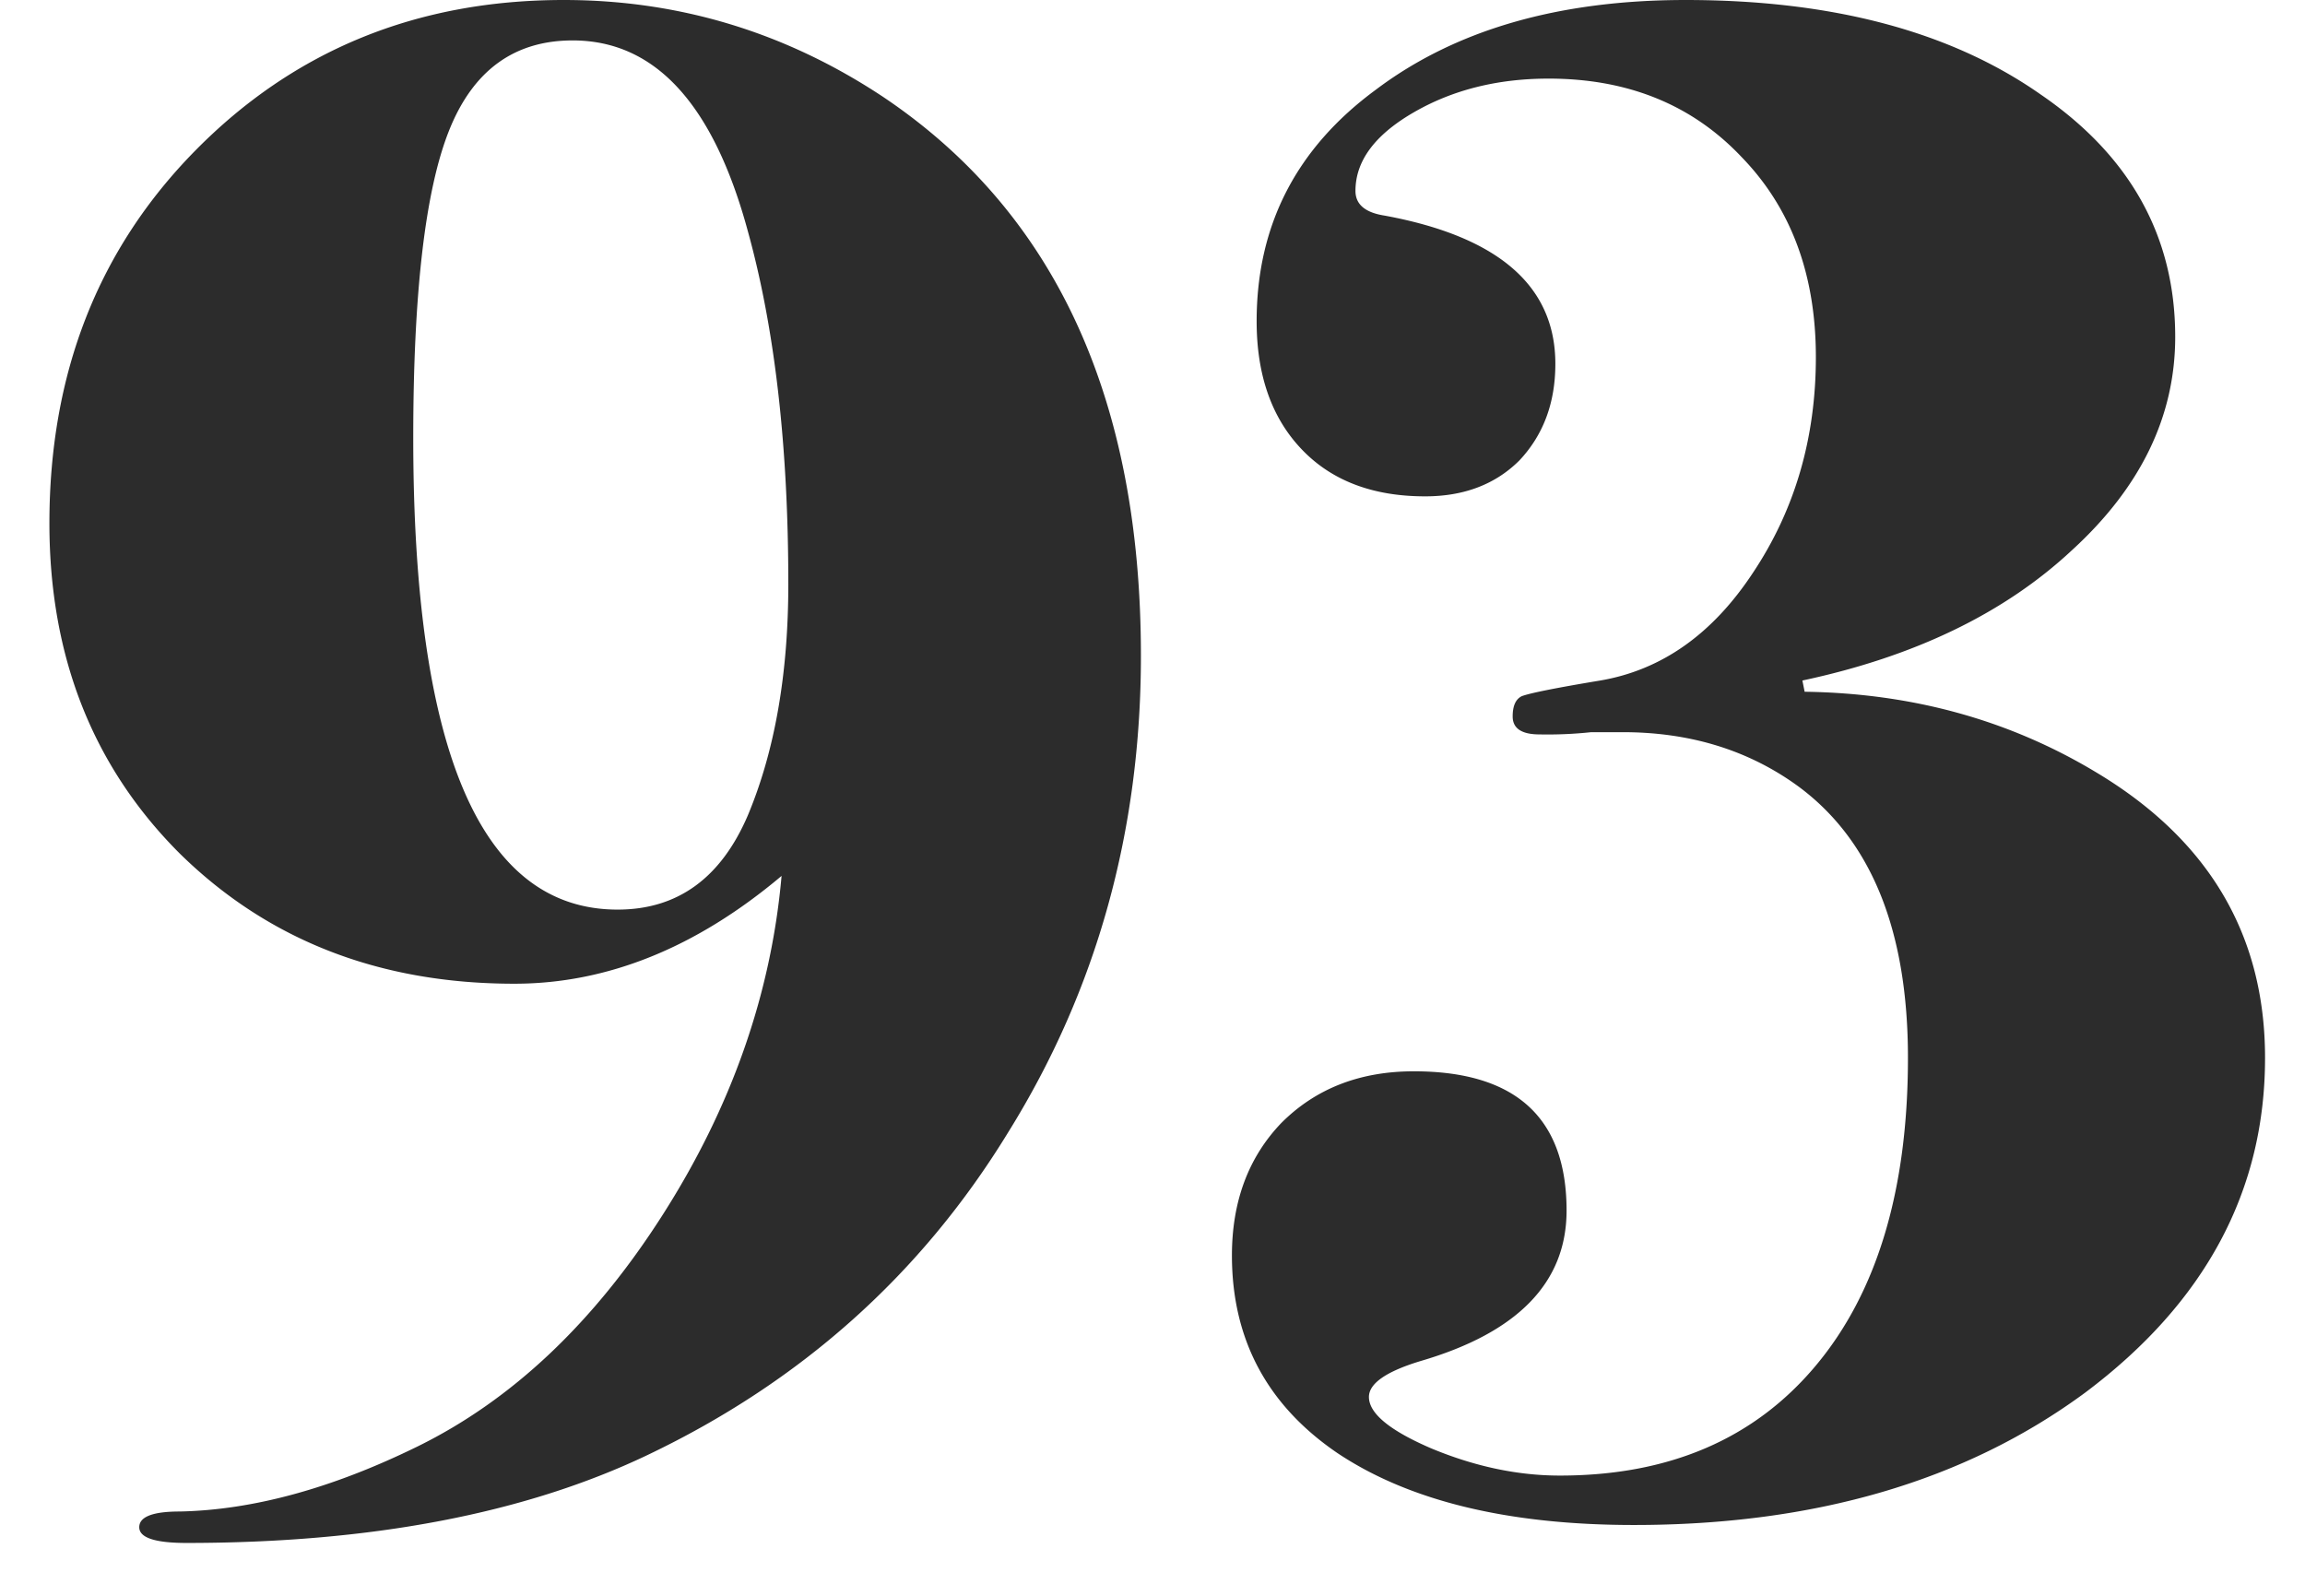
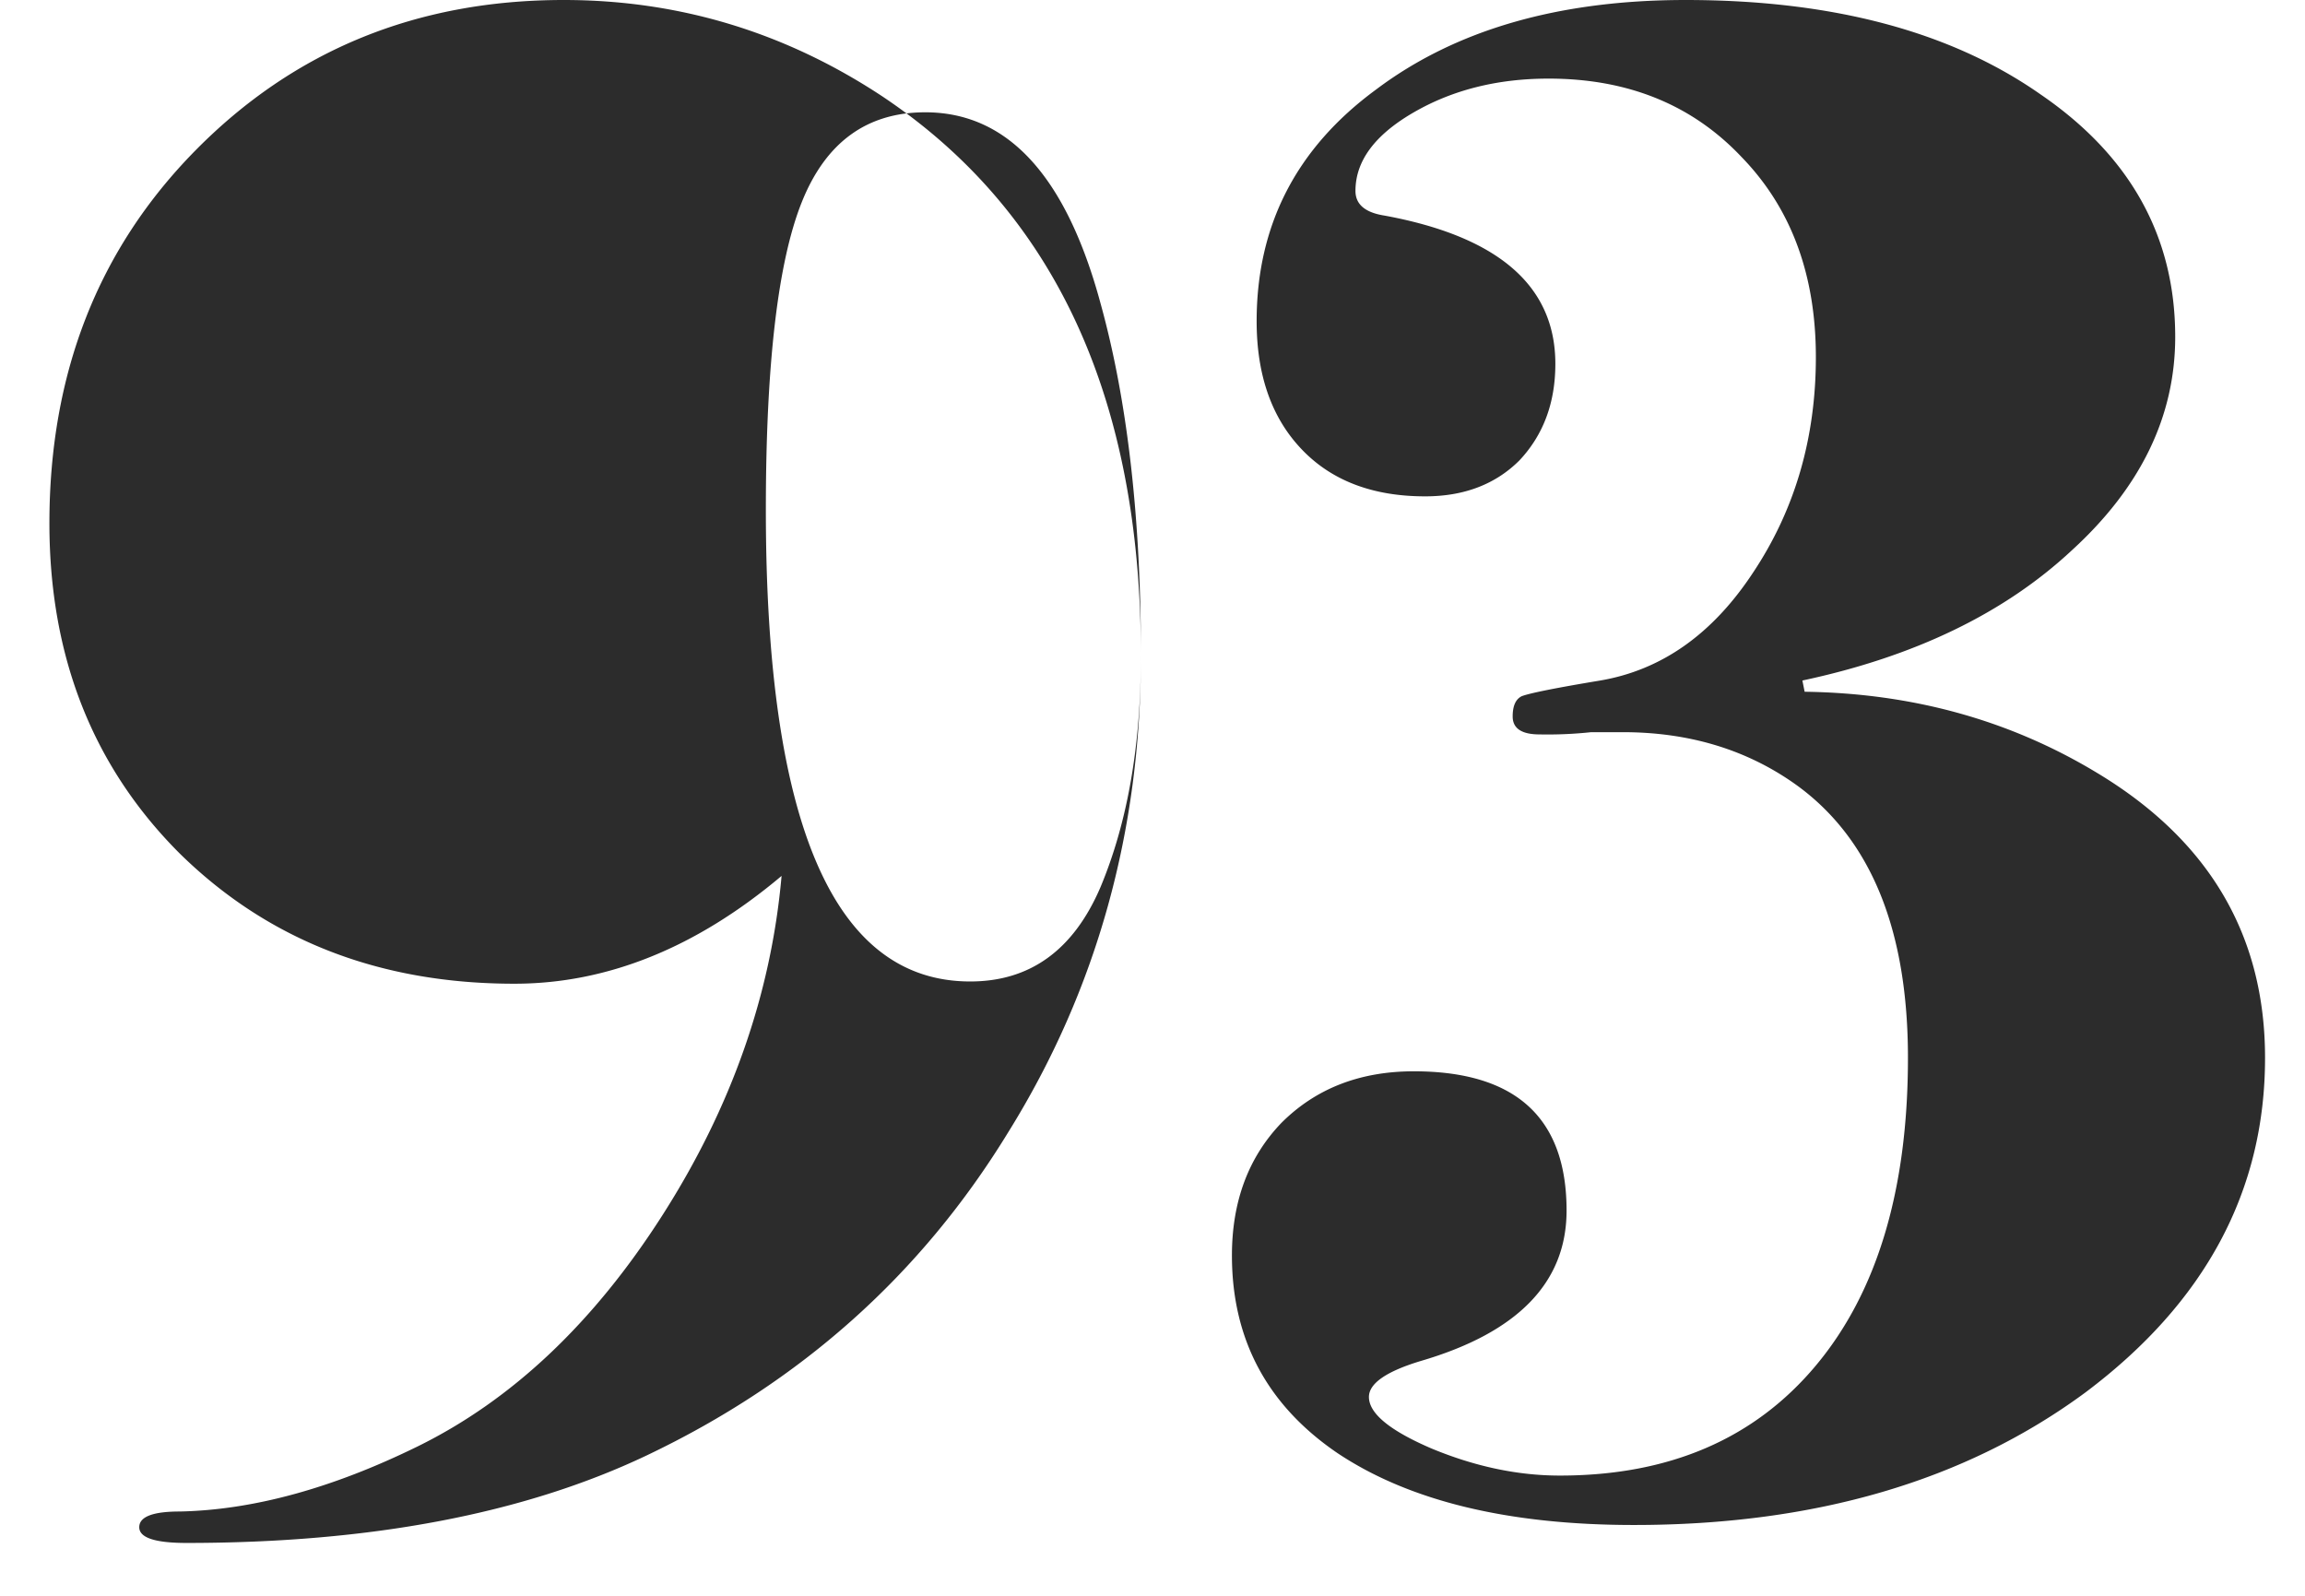
<svg xmlns="http://www.w3.org/2000/svg" width="39" height="27" fill="none">
-   <path fill="#2C2C2C" d="M38.324 17.898c0 2.255-1.014 4.142-3.04 5.662-2.027 1.495-4.573 2.242-7.638 2.242-2.128 0-3.8-.405-5.016-1.216-1.19-.81-1.786-1.925-1.786-3.344 0-.912.278-1.66.836-2.242.582-.583 1.33-.874 2.242-.874 1.722 0 2.584.785 2.584 2.356 0 1.216-.824 2.065-2.47 2.546-.583.177-.874.38-.874.608 0 .279.354.57 1.064.874.734.304 1.456.456 2.166.456 1.85 0 3.293-.62 4.332-1.862 1.038-1.241 1.558-2.977 1.558-5.206 0-2.153-.62-3.686-1.862-4.598-.836-.608-1.824-.912-2.964-.912h-.532a6.983 6.983 0 0 1-.874.038c-.304 0-.456-.101-.456-.304 0-.177.05-.291.152-.342.126-.05.57-.14 1.33-.266 1.038-.177 1.9-.785 2.584-1.824.71-1.064 1.064-2.28 1.064-3.648 0-1.393-.418-2.52-1.254-3.382-.836-.887-1.926-1.33-3.268-1.33-.862 0-1.622.19-2.28.57-.659.38-.988.823-.988 1.33 0 .228.164.367.494.418 1.925.355 2.888 1.19 2.888 2.508 0 .659-.203 1.203-.608 1.634-.406.405-.938.608-1.596.608-.887 0-1.584-.266-2.09-.798-.507-.532-.76-1.254-.76-2.166 0-1.621.671-2.926 2.014-3.914C24.618.507 26.366 0 28.52 0c2.482 0 4.484.532 6.004 1.596 1.52 1.039 2.28 2.407 2.28 4.104 0 1.343-.583 2.546-1.748 3.61-1.14 1.064-2.66 1.799-4.56 2.204l.038.19c1.824.025 3.47.481 4.94 1.368 1.9 1.14 2.85 2.749 2.85 4.826ZM19.304 11.096c0 2.964-.747 5.65-2.242 8.056-1.47 2.407-3.509 4.23-6.118 5.472-2.077.988-4.674 1.482-7.79 1.482-.532 0-.798-.089-.798-.266 0-.177.228-.266.684-.266 1.241-.025 2.584-.393 4.028-1.102 1.596-.785 2.977-2.09 4.142-3.914 1.165-1.824 1.837-3.737 2.014-5.738-1.444 1.216-2.951 1.824-4.522 1.824-2.28 0-4.167-.735-5.662-2.204C1.57 12.97.836 11.109.836 8.854c0-2.533.823-4.636 2.47-6.308C4.978.849 7.056 0 9.538 0c1.95 0 3.75.545 5.396 1.634 2.913 1.95 4.37 5.105 4.37 9.462ZM13.338 9.88c0-2.33-.228-4.32-.684-5.966-.583-2.153-1.57-3.23-2.964-3.23-.988 0-1.685.507-2.09 1.52-.405 1.013-.608 2.749-.608 5.206 0 5.32 1.153 7.98 3.458 7.98 1.013 0 1.748-.532 2.204-1.596.456-1.09.684-2.394.684-3.914Z" />
+   <path fill="#2C2C2C" d="M38.324 17.898c0 2.255-1.014 4.142-3.04 5.662-2.027 1.495-4.573 2.242-7.638 2.242-2.128 0-3.8-.405-5.016-1.216-1.19-.81-1.786-1.925-1.786-3.344 0-.912.278-1.66.836-2.242.582-.583 1.33-.874 2.242-.874 1.722 0 2.584.785 2.584 2.356 0 1.216-.824 2.065-2.47 2.546-.583.177-.874.38-.874.608 0 .279.354.57 1.064.874.734.304 1.456.456 2.166.456 1.85 0 3.293-.62 4.332-1.862 1.038-1.241 1.558-2.977 1.558-5.206 0-2.153-.62-3.686-1.862-4.598-.836-.608-1.824-.912-2.964-.912h-.532a6.983 6.983 0 0 1-.874.038c-.304 0-.456-.101-.456-.304 0-.177.05-.291.152-.342.126-.05.57-.14 1.33-.266 1.038-.177 1.9-.785 2.584-1.824.71-1.064 1.064-2.28 1.064-3.648 0-1.393-.418-2.52-1.254-3.382-.836-.887-1.926-1.33-3.268-1.33-.862 0-1.622.19-2.28.57-.659.38-.988.823-.988 1.33 0 .228.164.367.494.418 1.925.355 2.888 1.19 2.888 2.508 0 .659-.203 1.203-.608 1.634-.406.405-.938.608-1.596.608-.887 0-1.584-.266-2.09-.798-.507-.532-.76-1.254-.76-2.166 0-1.621.671-2.926 2.014-3.914C24.618.507 26.366 0 28.52 0c2.482 0 4.484.532 6.004 1.596 1.52 1.039 2.28 2.407 2.28 4.104 0 1.343-.583 2.546-1.748 3.61-1.14 1.064-2.66 1.799-4.56 2.204l.038.19c1.824.025 3.47.481 4.94 1.368 1.9 1.14 2.85 2.749 2.85 4.826ZM19.304 11.096c0 2.964-.747 5.65-2.242 8.056-1.47 2.407-3.509 4.23-6.118 5.472-2.077.988-4.674 1.482-7.79 1.482-.532 0-.798-.089-.798-.266 0-.177.228-.266.684-.266 1.241-.025 2.584-.393 4.028-1.102 1.596-.785 2.977-2.09 4.142-3.914 1.165-1.824 1.837-3.737 2.014-5.738-1.444 1.216-2.951 1.824-4.522 1.824-2.28 0-4.167-.735-5.662-2.204C1.57 12.97.836 11.109.836 8.854c0-2.533.823-4.636 2.47-6.308C4.978.849 7.056 0 9.538 0c1.95 0 3.75.545 5.396 1.634 2.913 1.95 4.37 5.105 4.37 9.462Zc0-2.33-.228-4.32-.684-5.966-.583-2.153-1.57-3.23-2.964-3.23-.988 0-1.685.507-2.09 1.52-.405 1.013-.608 2.749-.608 5.206 0 5.32 1.153 7.98 3.458 7.98 1.013 0 1.748-.532 2.204-1.596.456-1.09.684-2.394.684-3.914Z" />
</svg>